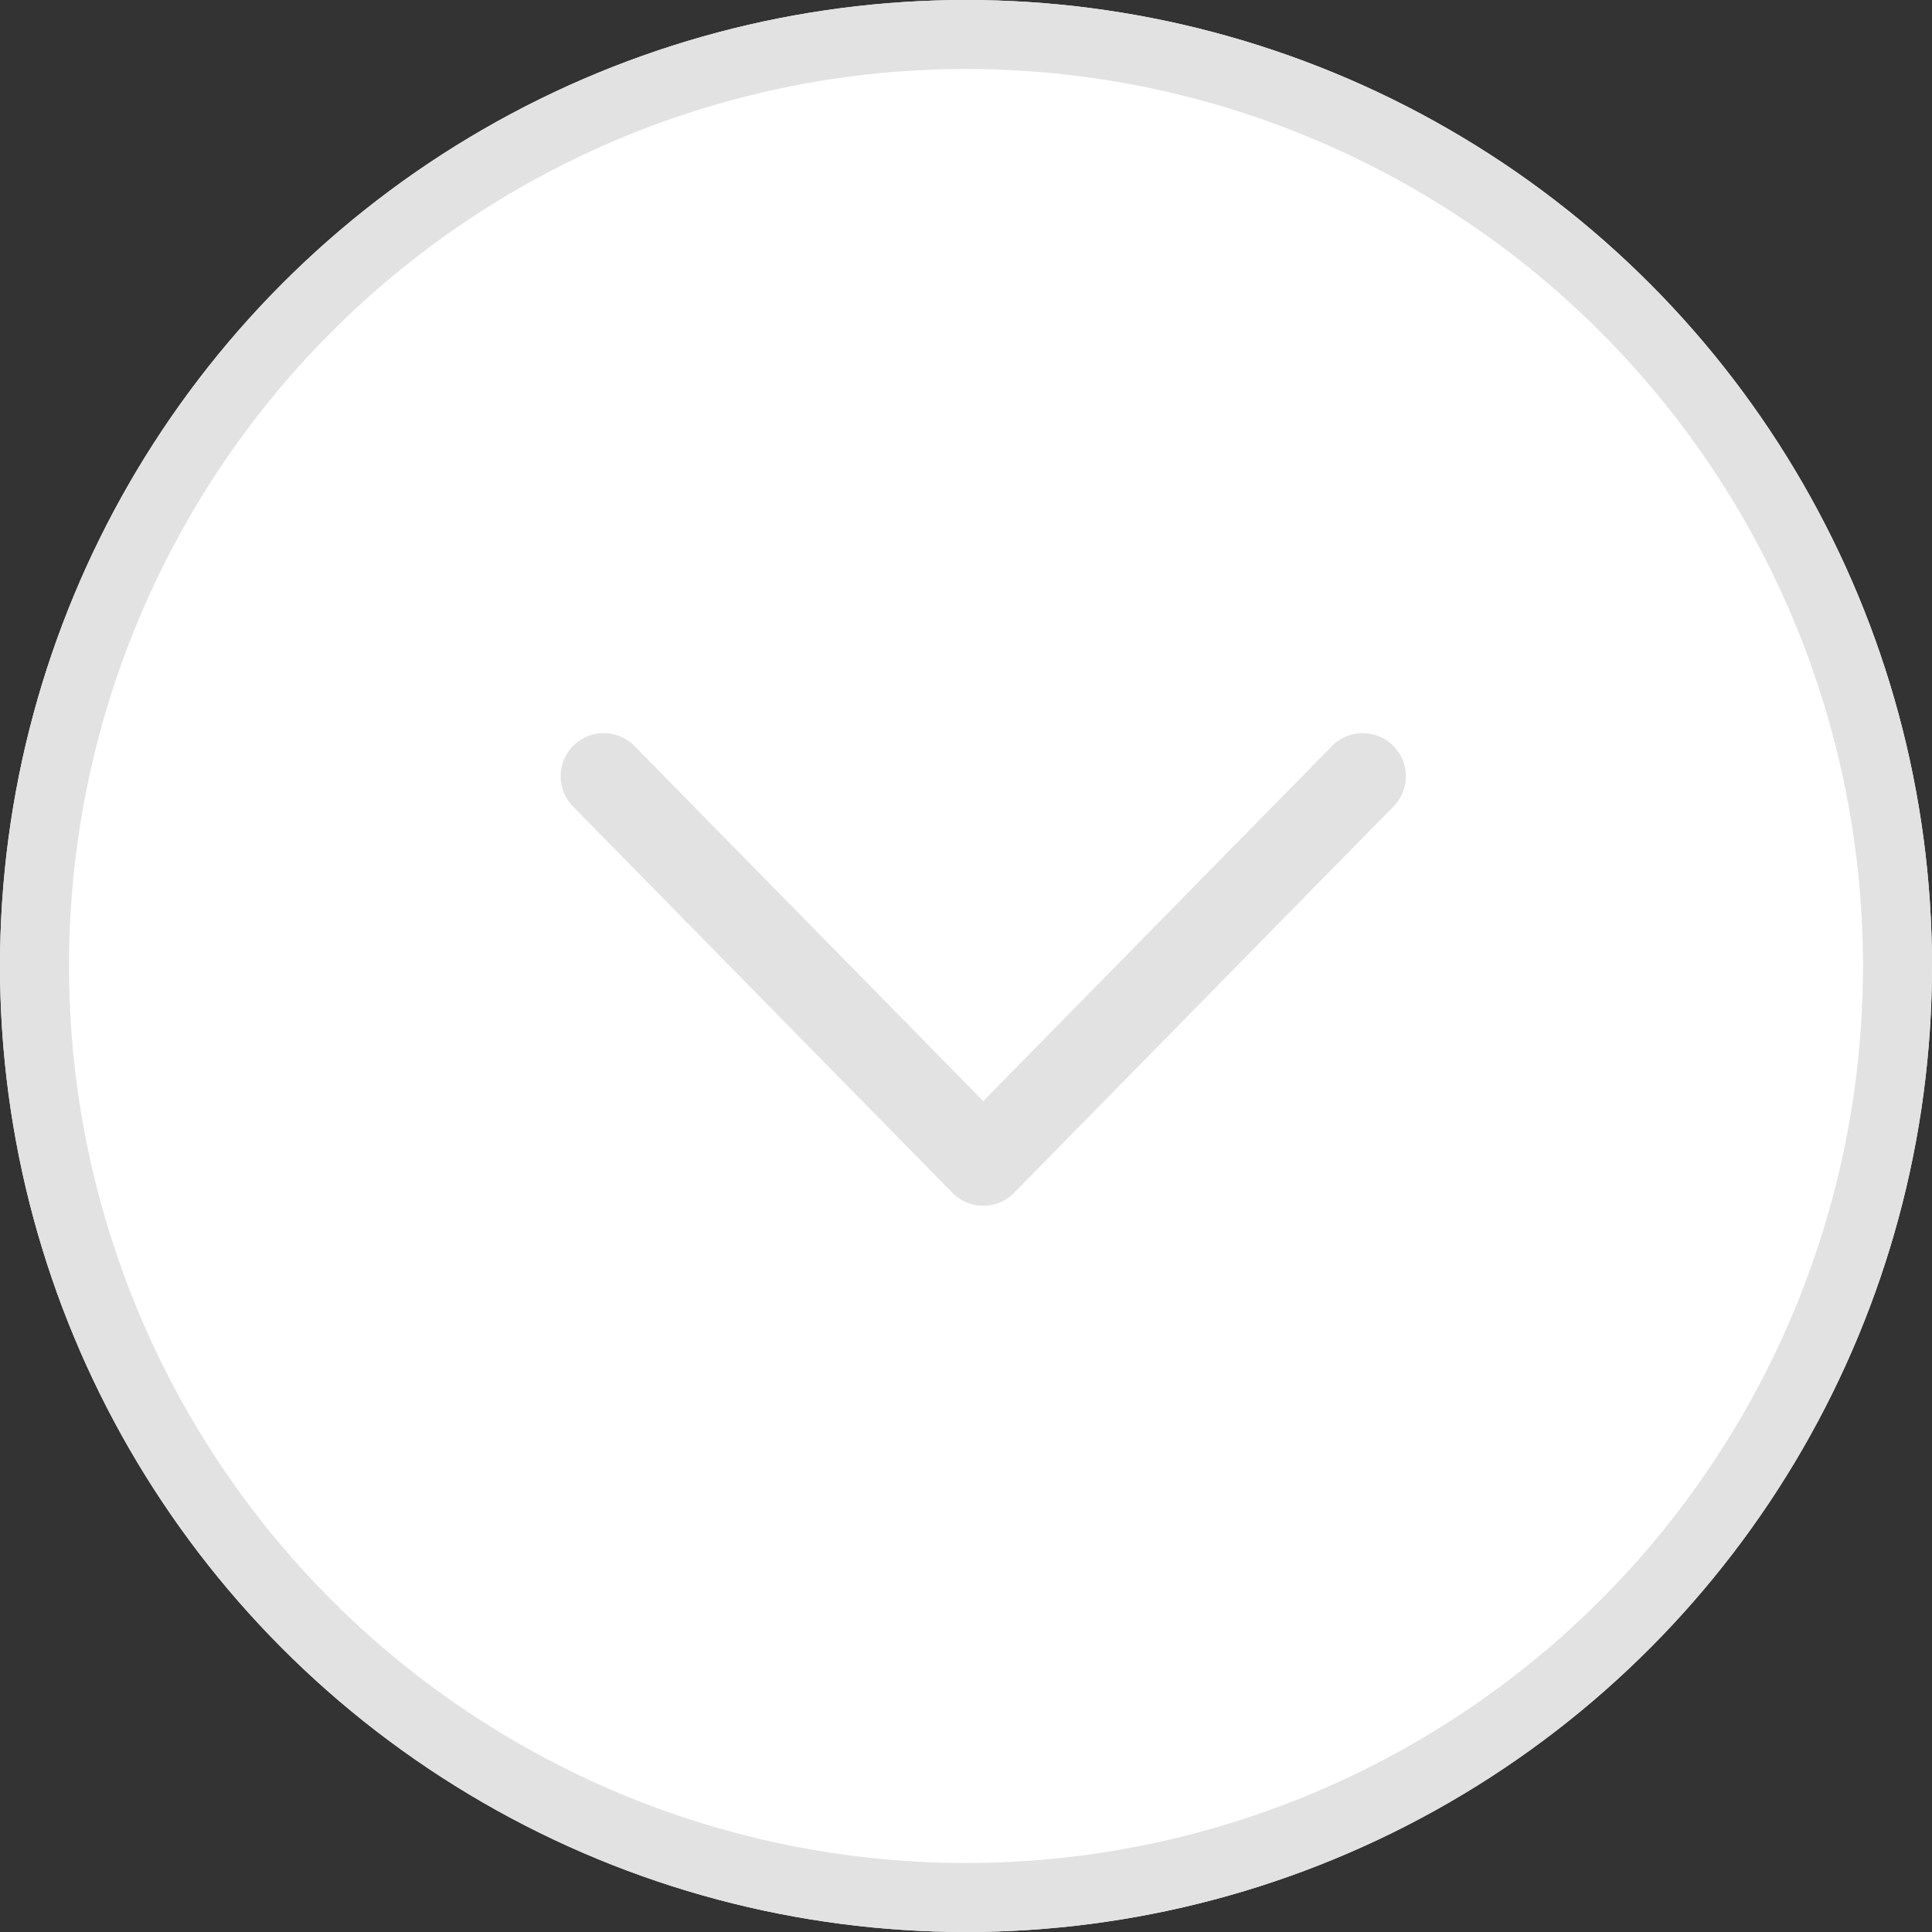
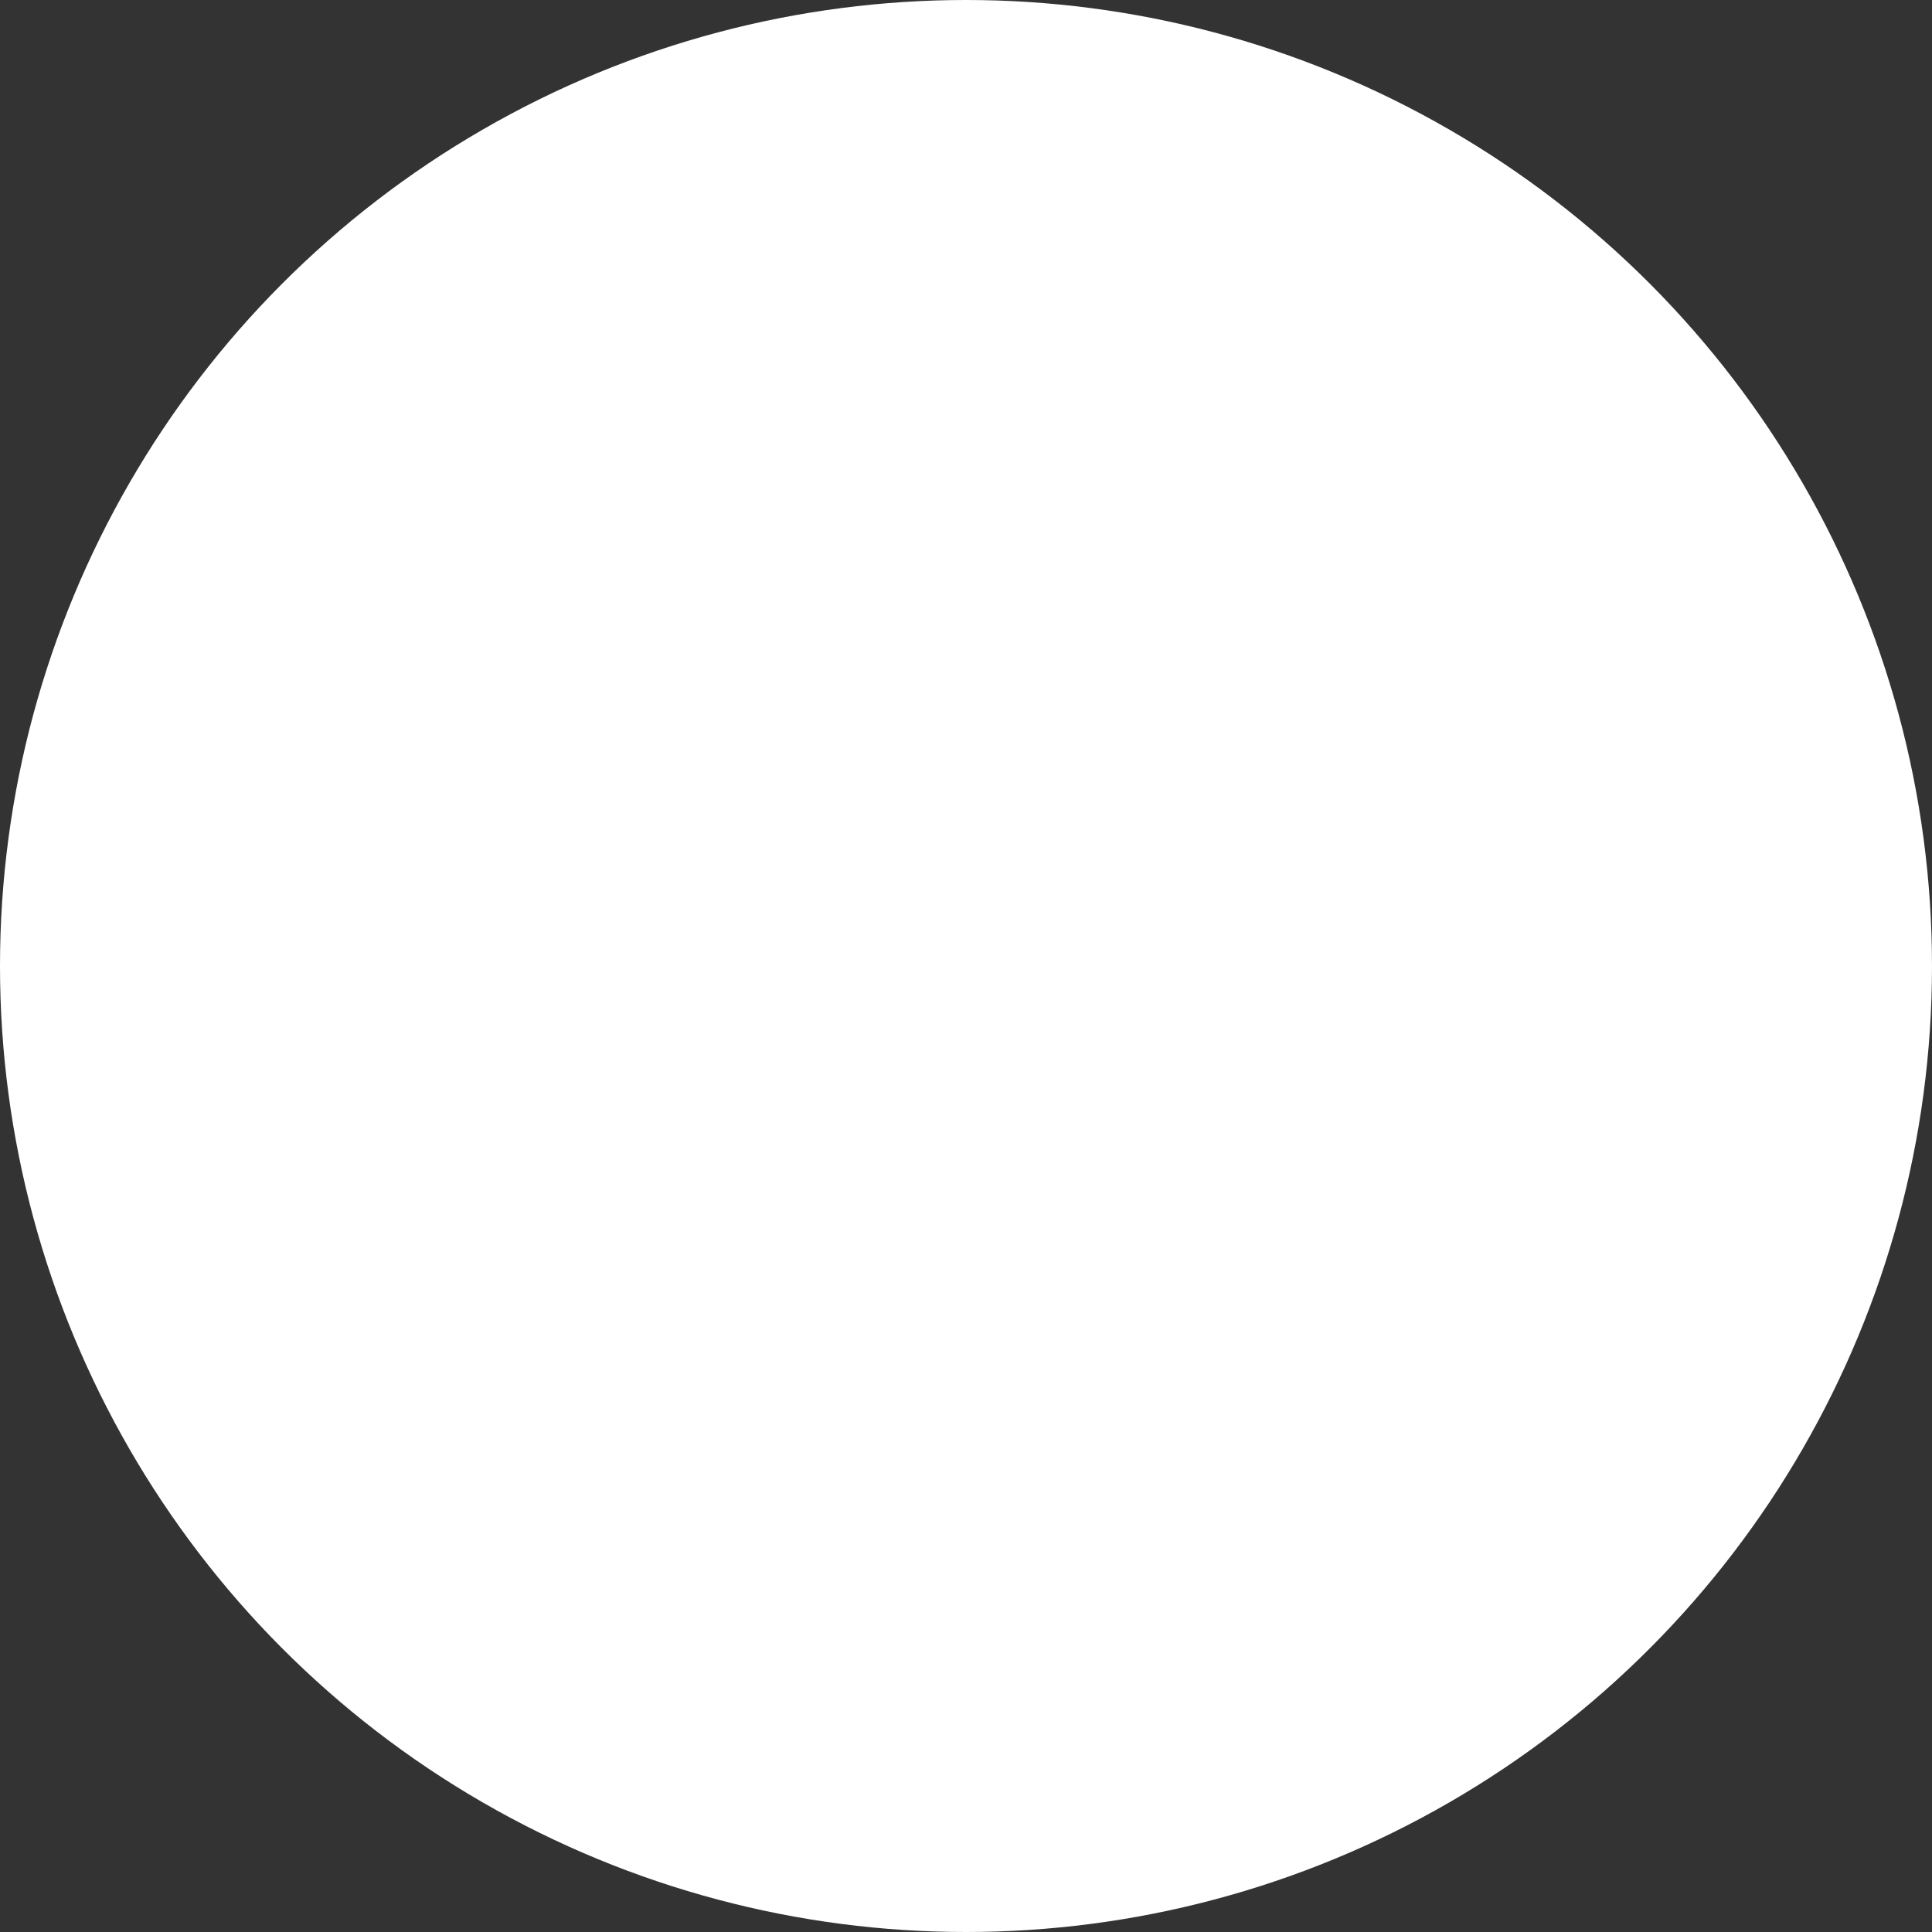
<svg xmlns="http://www.w3.org/2000/svg" width="56" height="56" viewBox="0 0 56 56">
  <rect x="0" y="0" width="56" height="56" fill="#333333" stroke="none" />
  <g id="Group_7819" data-name="Group 7819" transform="translate(-546 -2519)">
    <g id="Ellipse_25" data-name="Ellipse 25" transform="translate(546 2519)" fill="#fff" stroke="#e2e2e2" stroke-width="2">
      <circle cx="28" cy="28" r="28" stroke="none" />
-       <circle cx="28" cy="28" r="27" fill="none" />
    </g>
-     <path id="down-arrow" d="M6.75,24.75l11,11.2,11-11.2" transform="translate(556.75 2516.75)" fill="none" stroke="#e2e2e2" stroke-linecap="round" stroke-linejoin="round" stroke-width="2.5" />
  </g>
</svg>